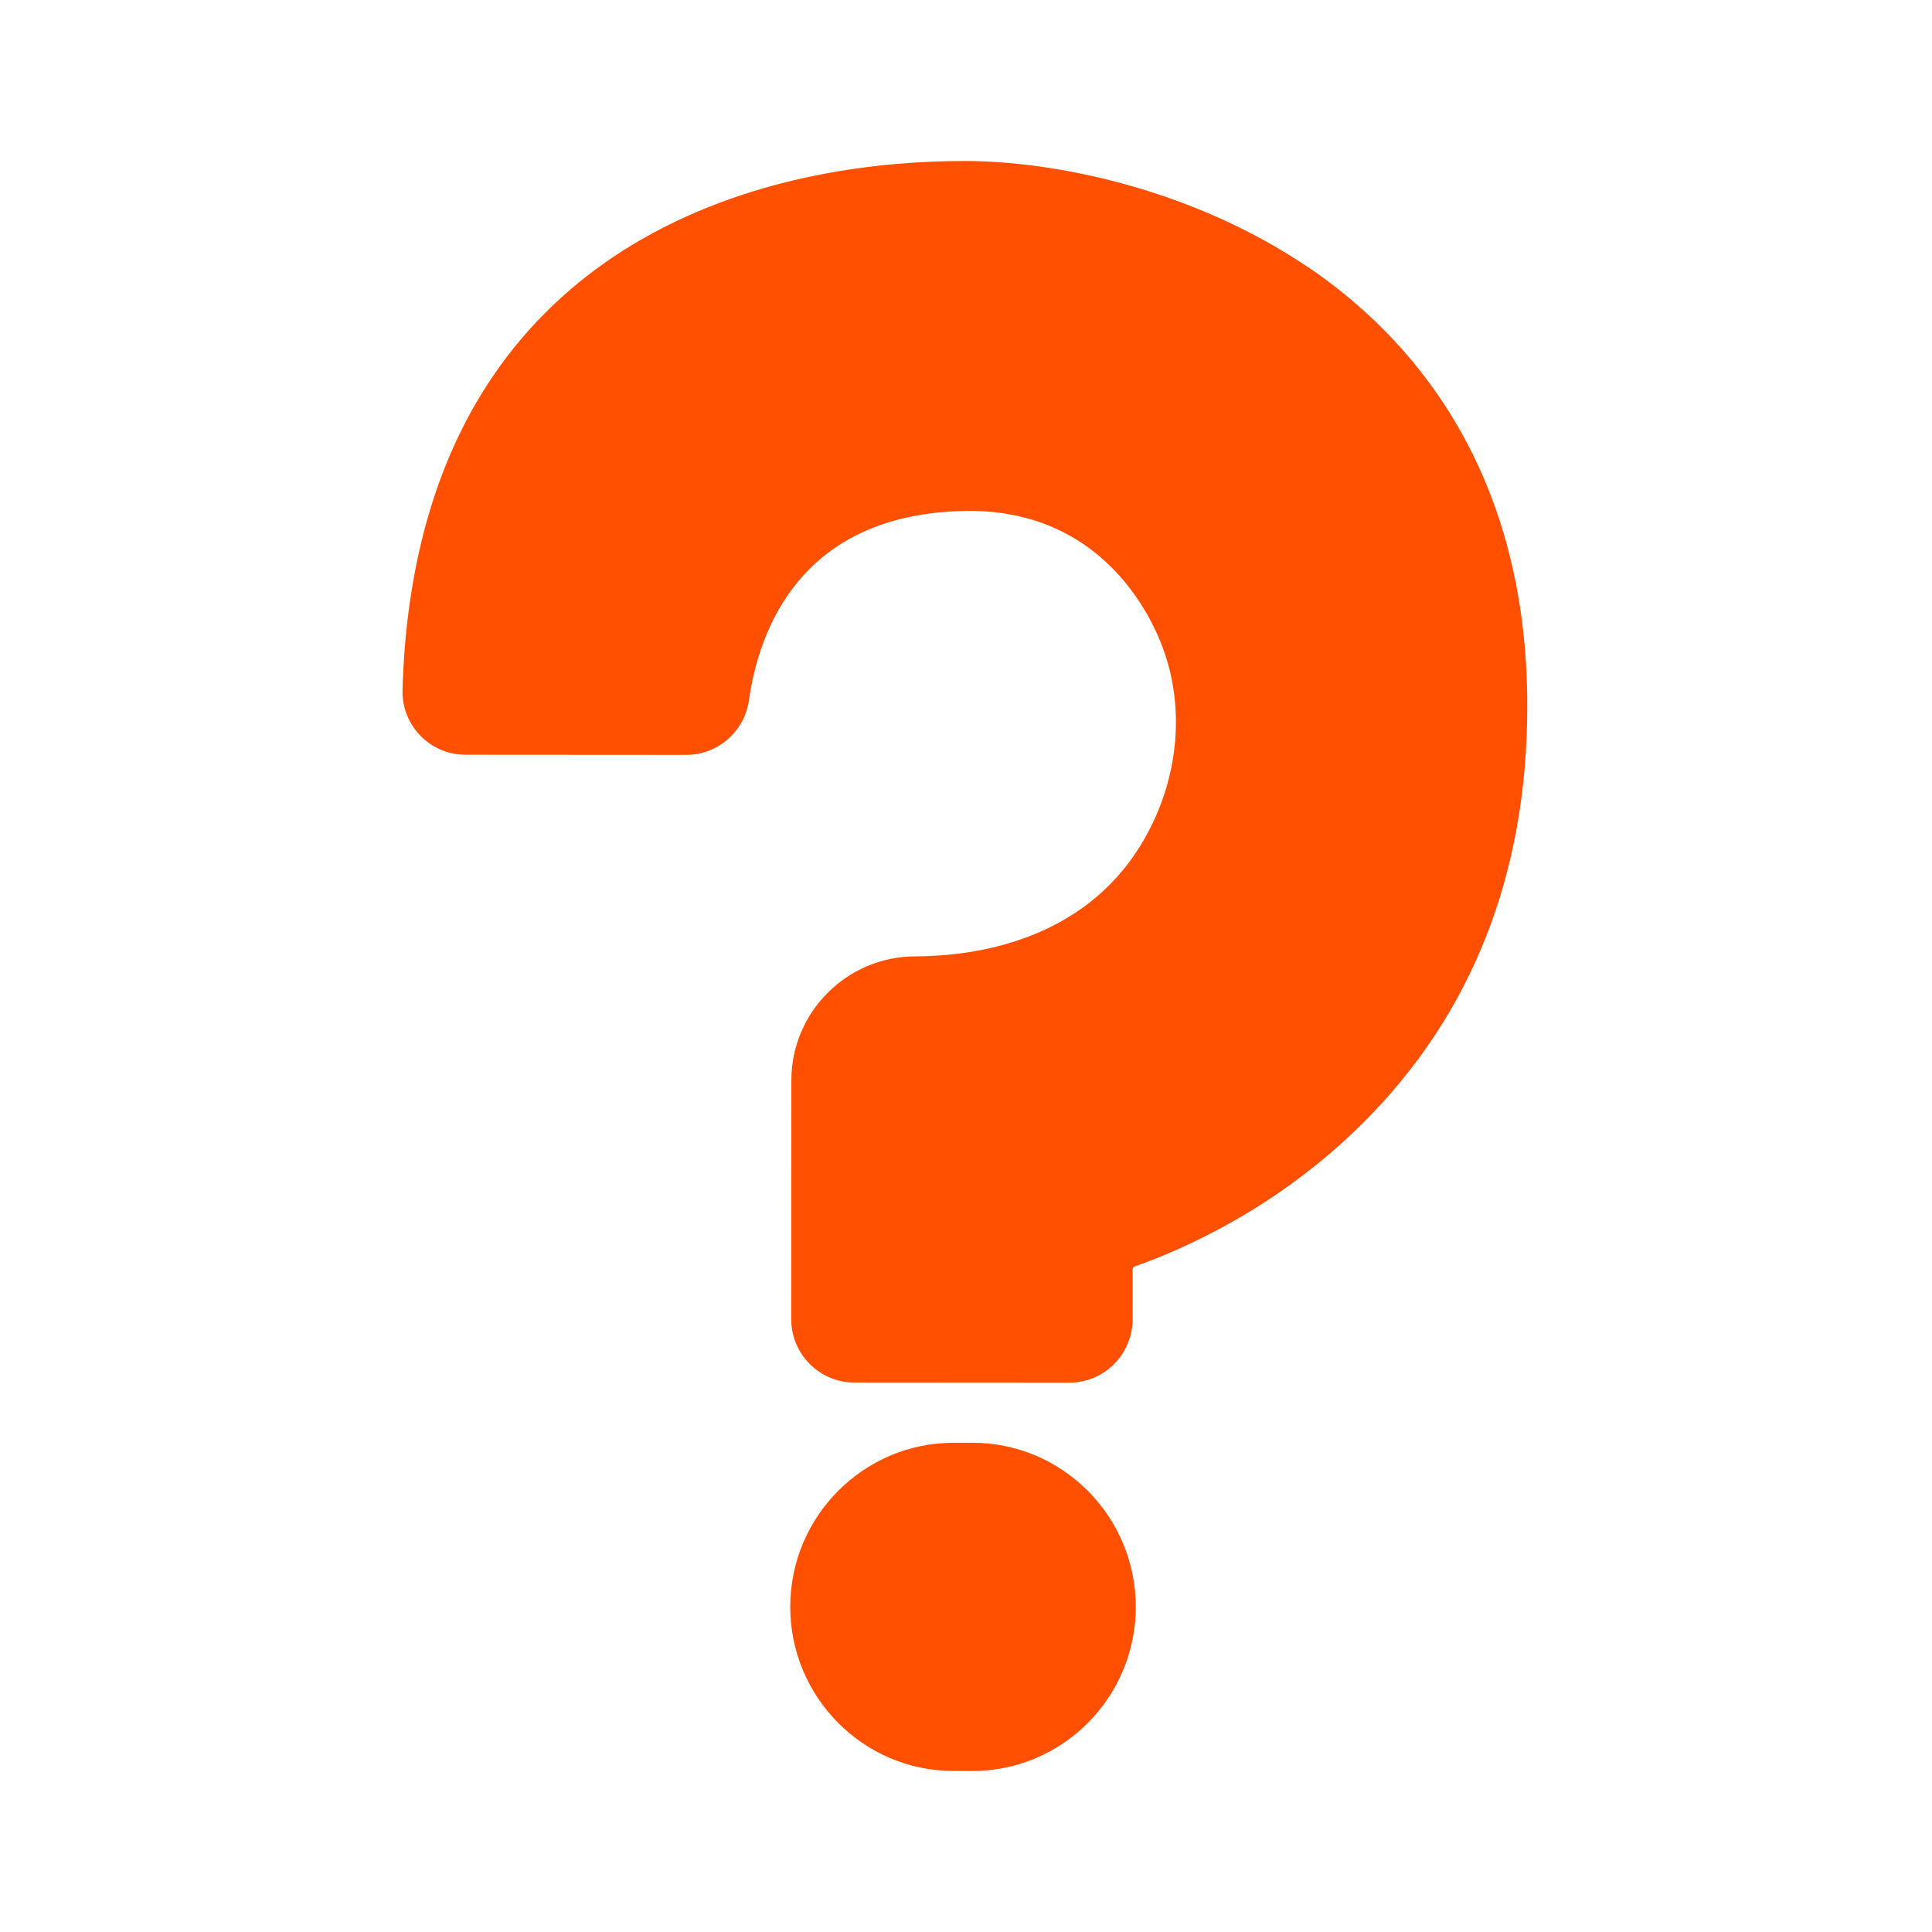
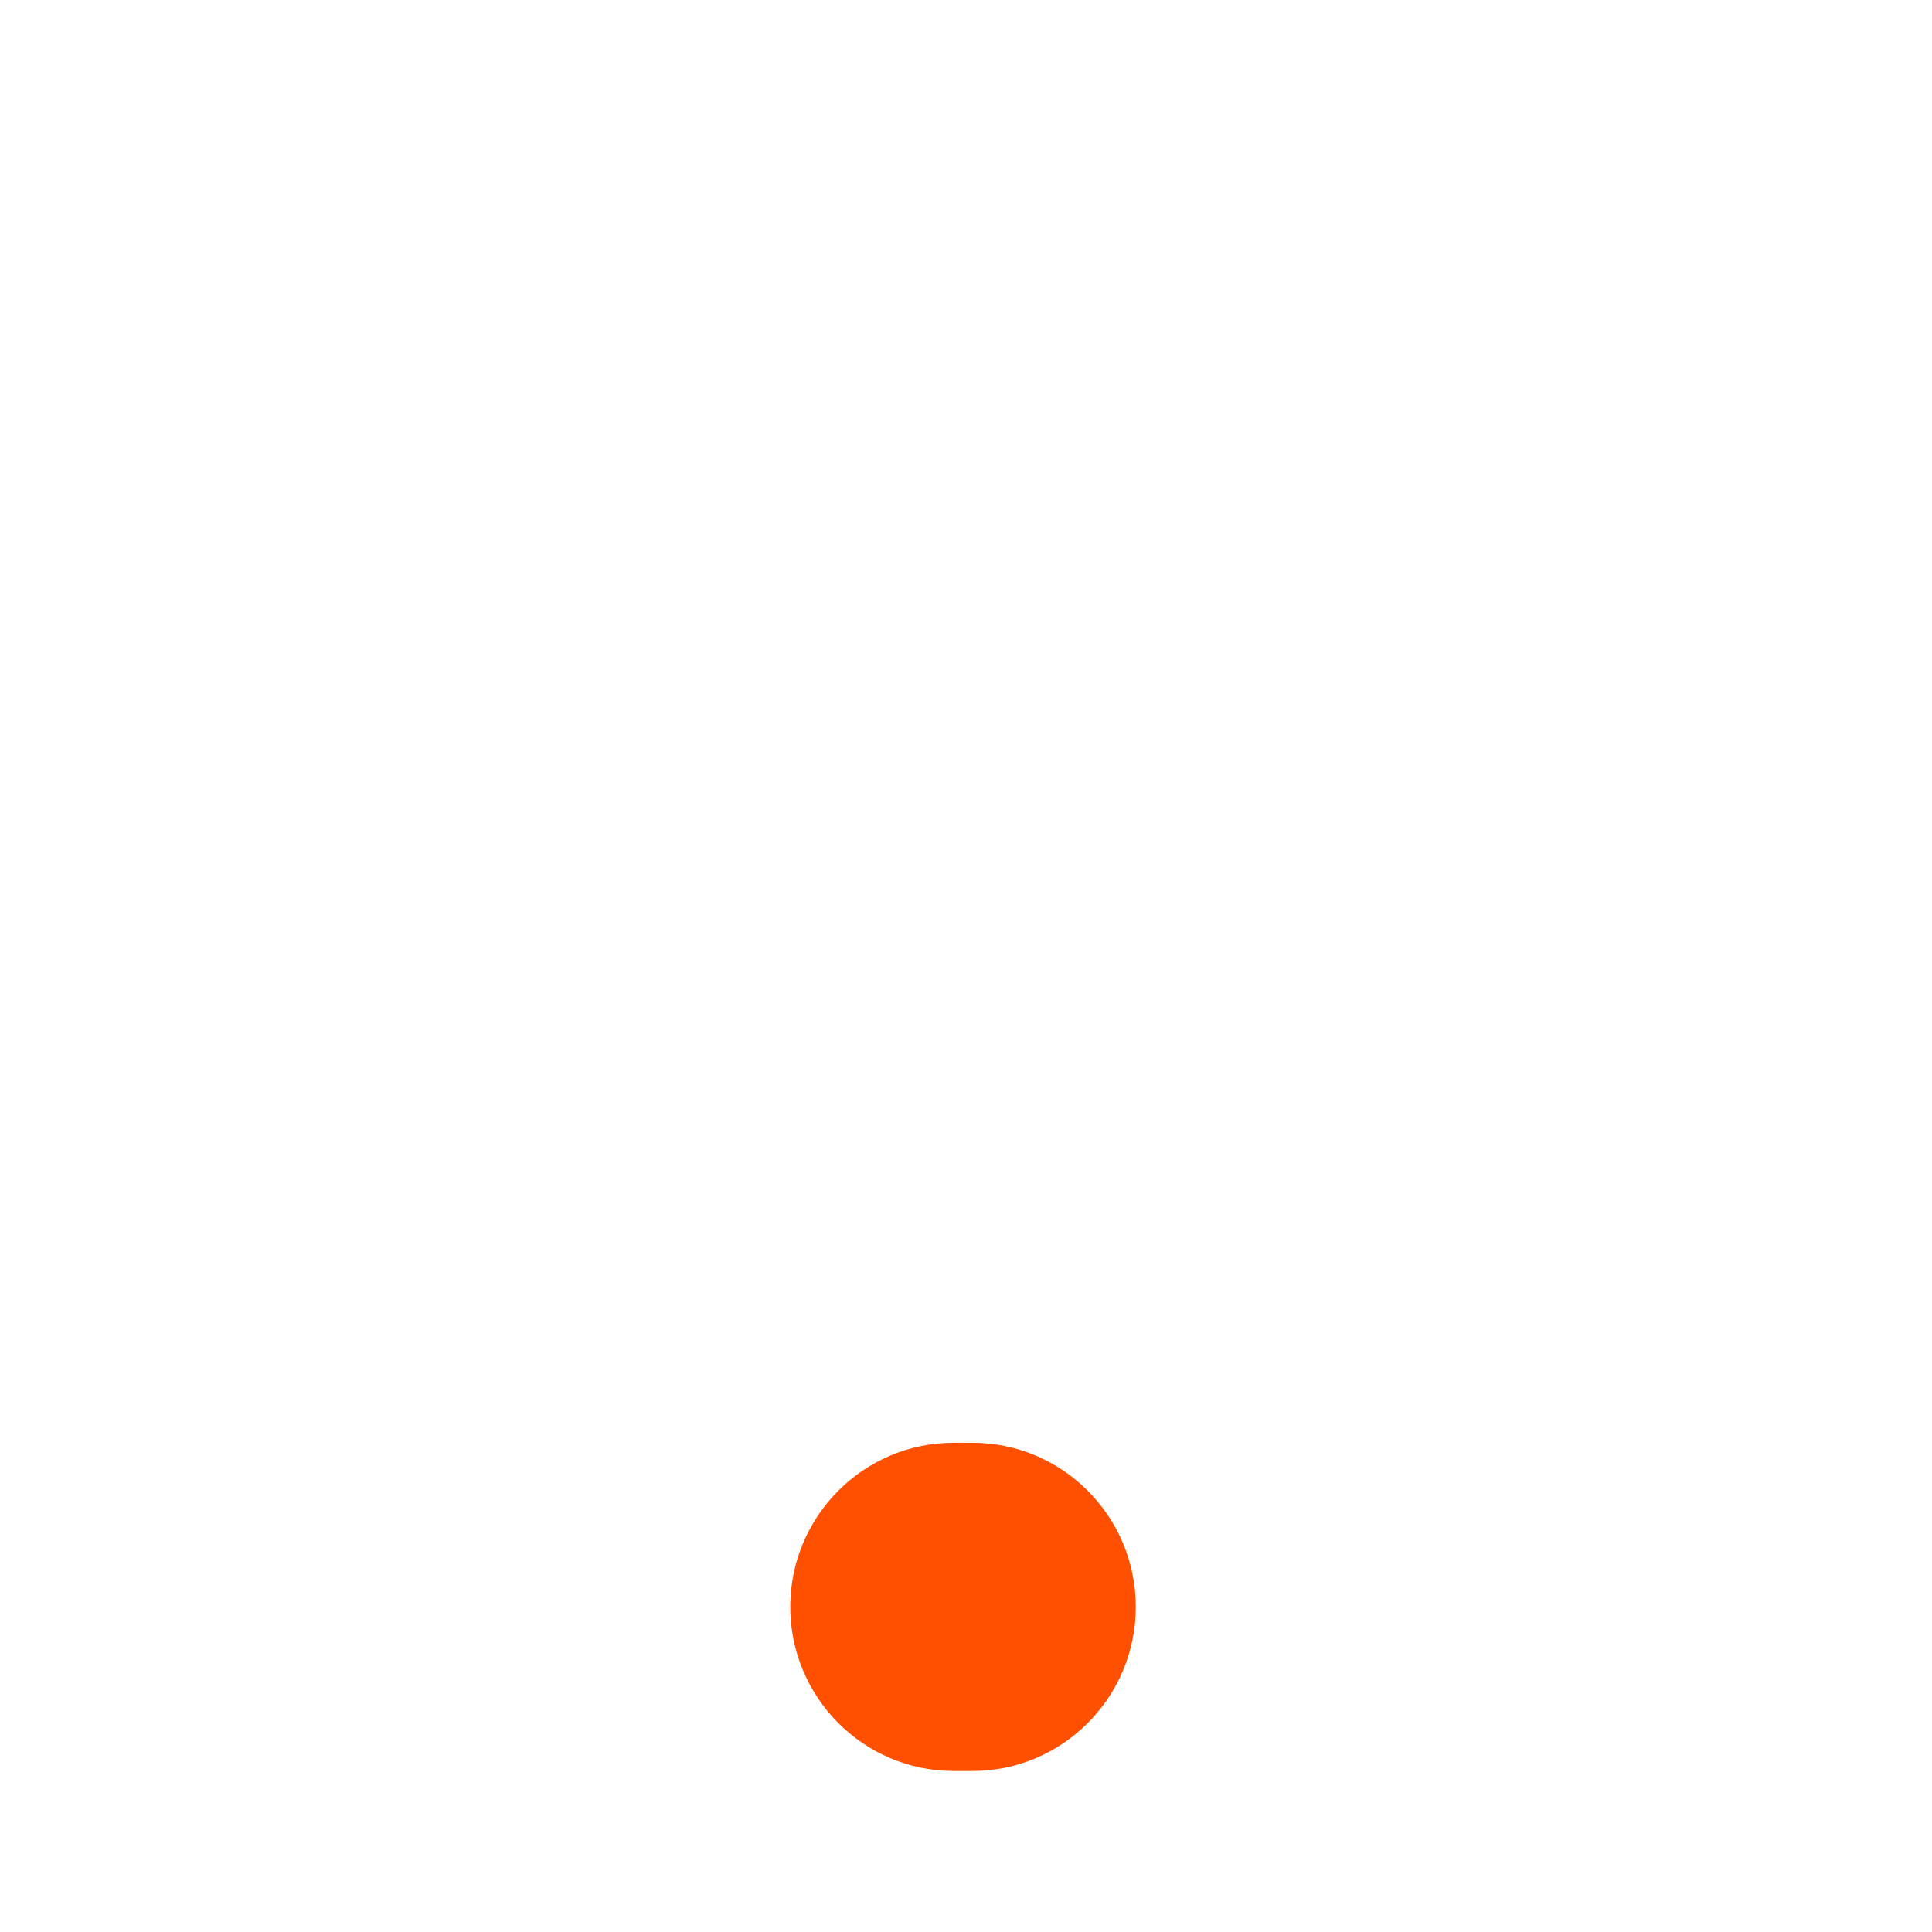
<svg xmlns="http://www.w3.org/2000/svg" width="96" height="96" viewBox="0 0 96 96" fill="none">
-   <path d="M64.99 13.274C59.253 9.391 52.431 8.003 47.958 8C43.77 8 37.604 8.656 32.021 11.814C28.555 13.774 25.79 16.456 23.797 19.783C21.441 23.724 20.163 28.598 20.001 34.275C19.977 35.128 20.29 35.932 20.881 36.546C21.475 37.161 22.272 37.502 23.127 37.502L34.11 37.509C35.659 37.509 36.992 36.35 37.212 34.81C37.7 31.349 39.751 25.526 47.968 25.388C54.234 25.288 56.811 29.84 57.628 31.804C58.961 35 58.621 38.79 56.715 41.938C53.788 46.776 48.411 47.515 45.467 47.522C42.08 47.532 39.325 50.293 39.322 53.676L39.315 65.549C39.315 67.281 40.716 68.693 42.444 68.696L53.145 68.703C54.87 68.703 56.275 67.295 56.278 65.559V63.063C56.278 63.005 56.316 62.953 56.374 62.932C58.8 62.08 63.499 60.019 67.735 55.791C73.142 50.397 75.887 43.435 75.89 35.093C75.897 23.155 69.968 16.635 64.99 13.267V13.274Z" fill="#FF4F00" />
  <path d="M48.326 71.691H47.388C42.912 71.688 39.27 75.343 39.267 79.84C39.267 84.337 42.902 87.996 47.378 87.999H48.316C52.792 88.003 56.433 84.348 56.437 79.85C56.437 75.353 52.802 71.695 48.326 71.691Z" fill="#FF4F00" />
</svg>